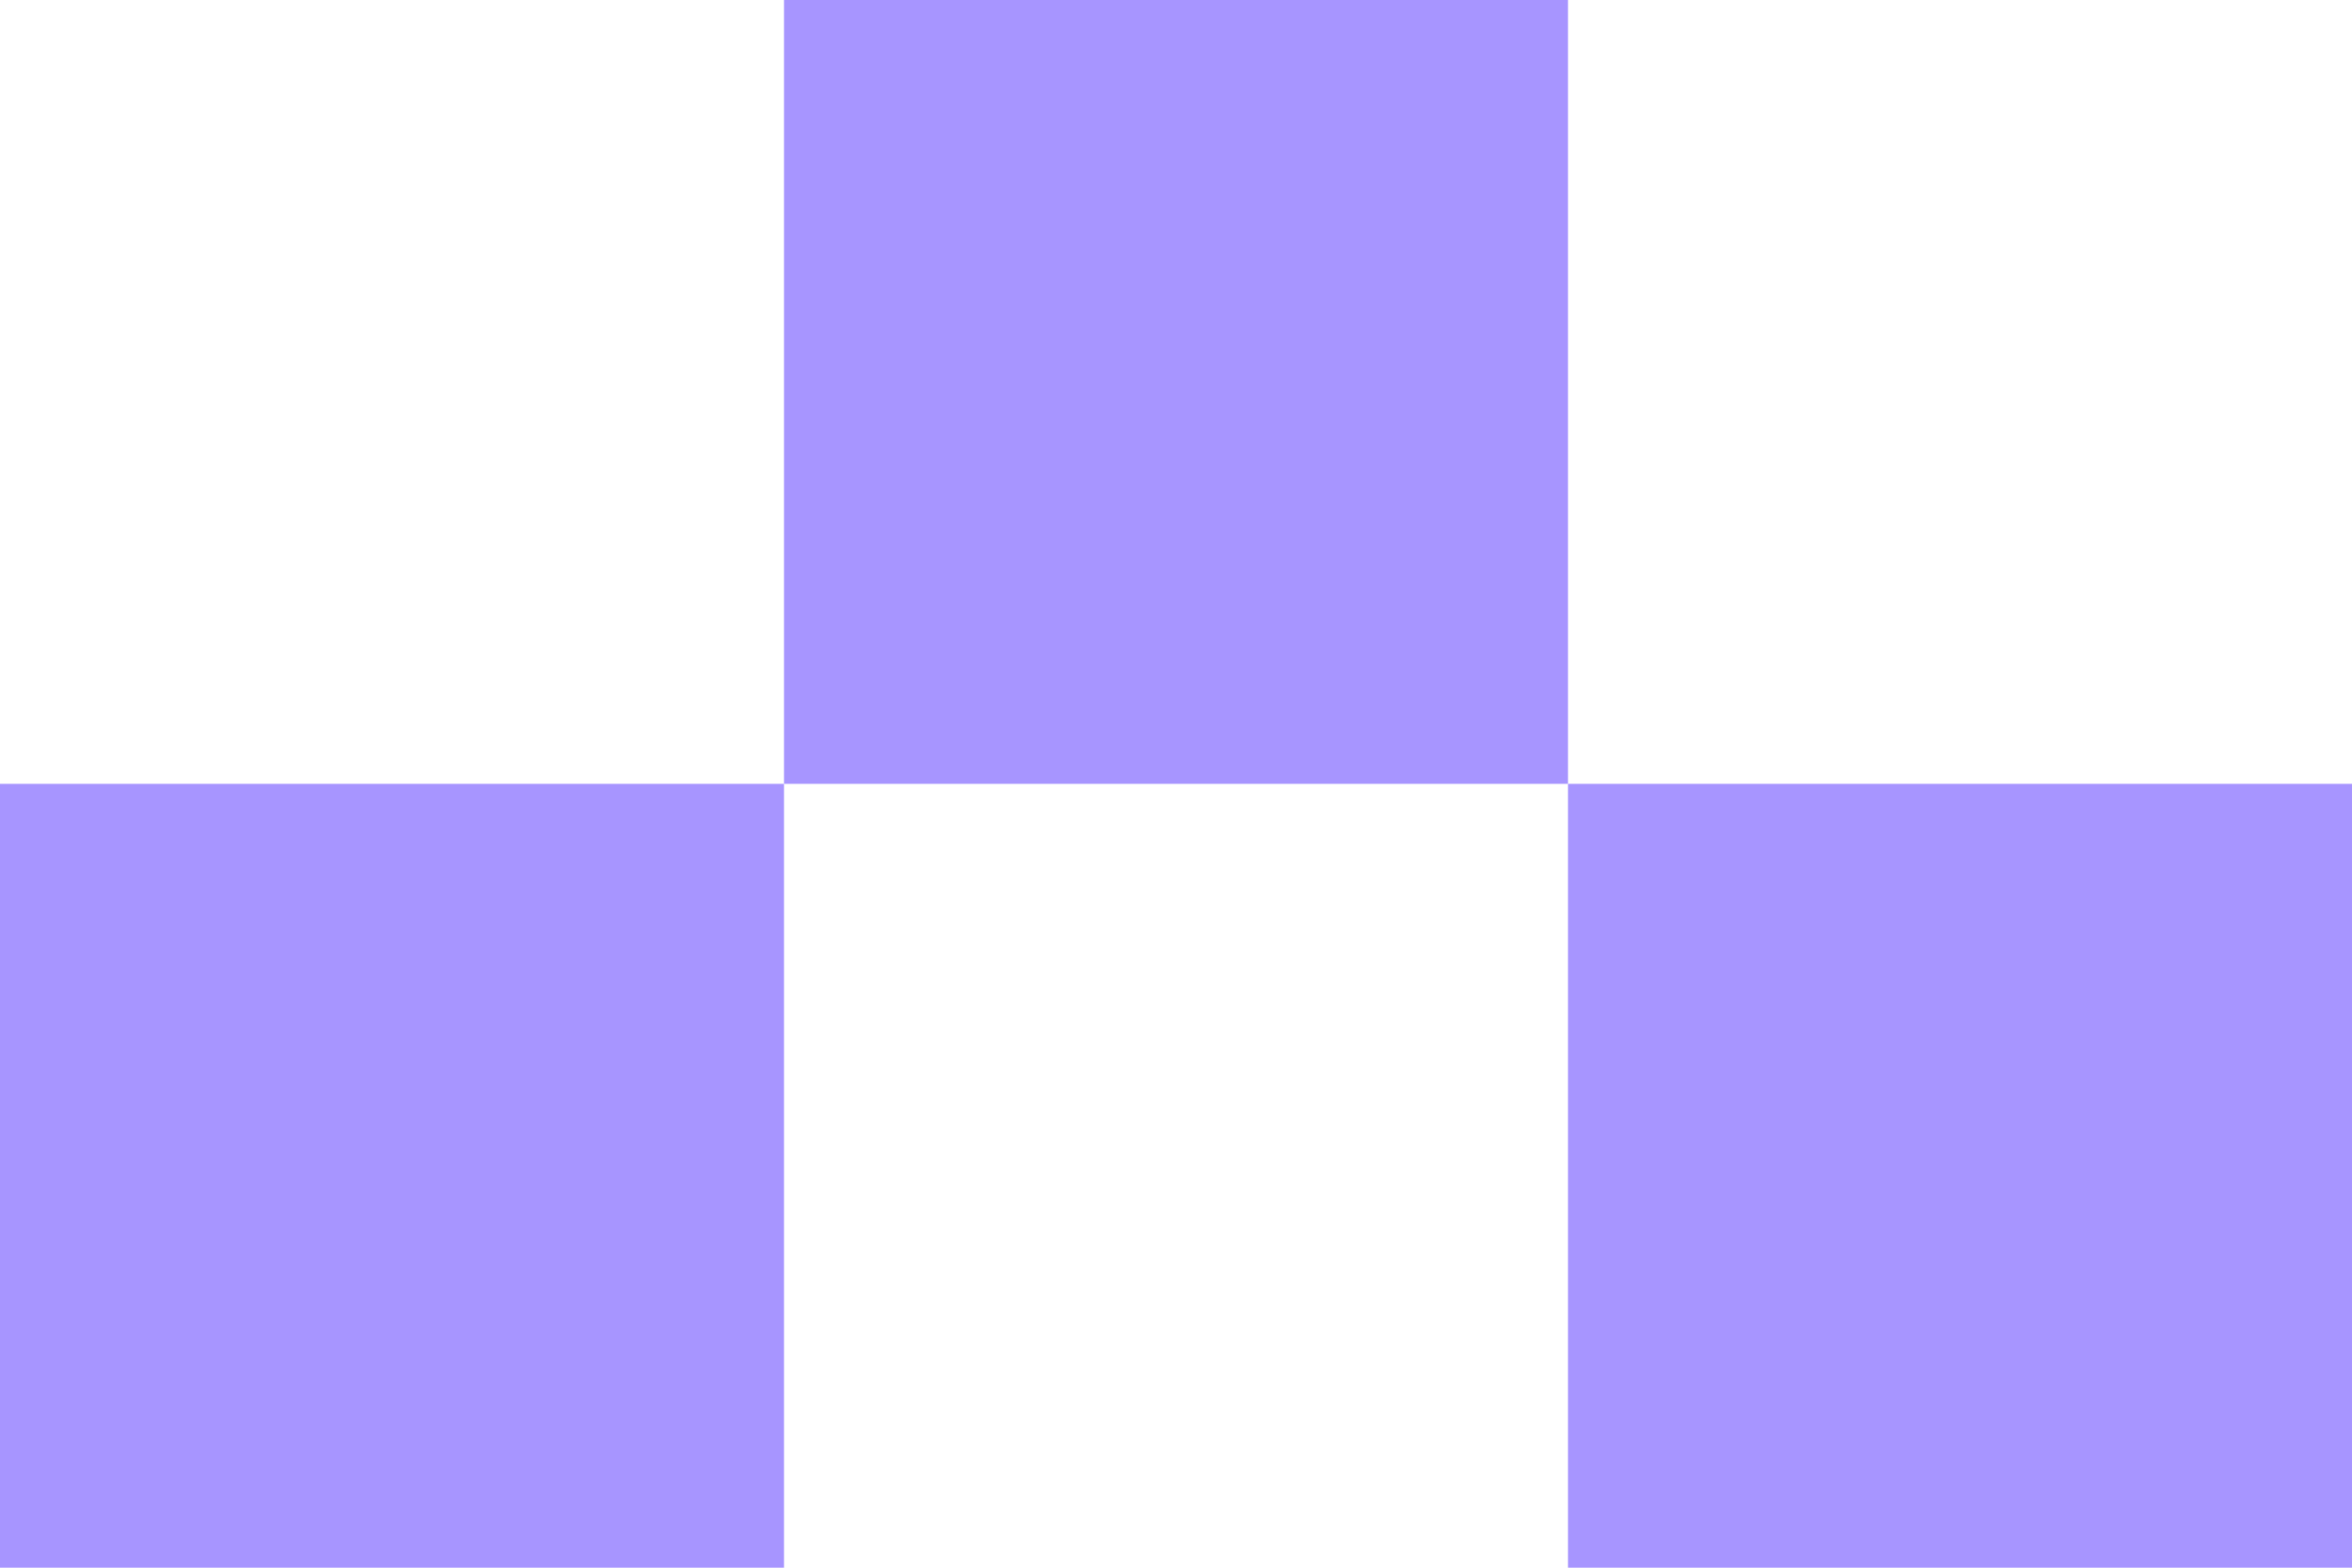
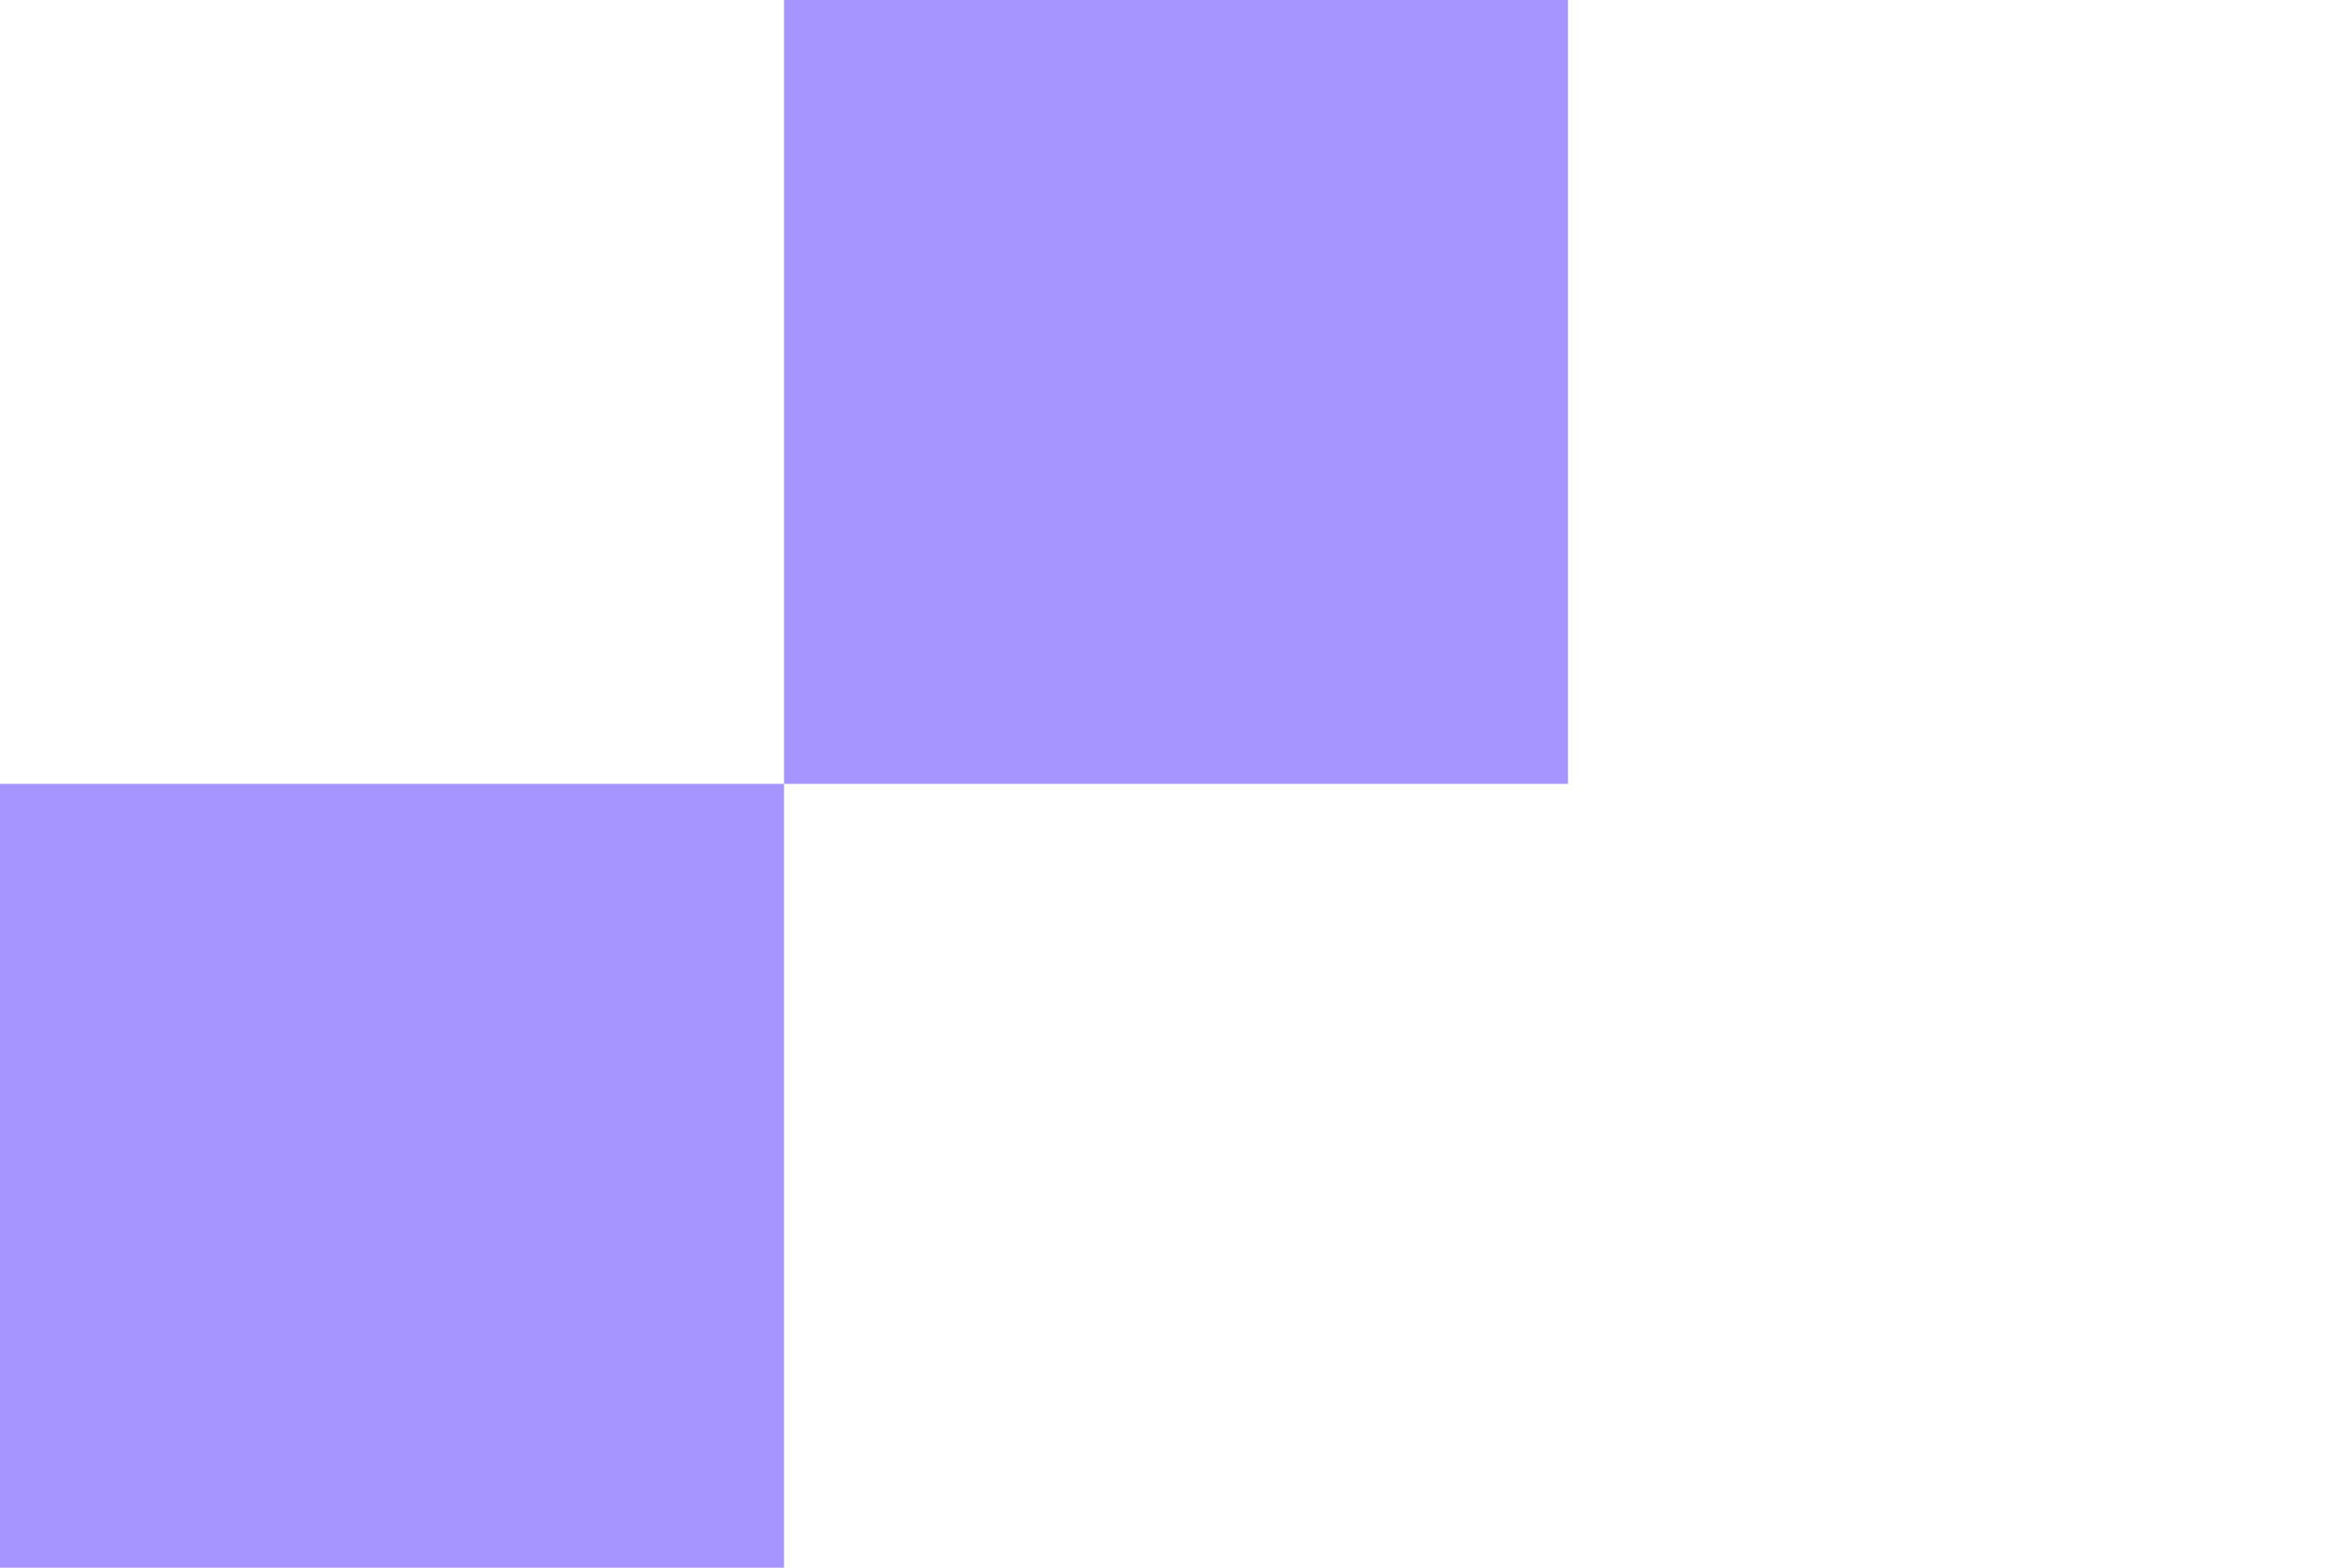
<svg xmlns="http://www.w3.org/2000/svg" width="24" height="16" viewBox="0 0 24 16" fill="none">
  <rect y="8" width="8" height="8" fill="#A795FF" />
  <rect x="8" width="8" height="8" fill="#A795FF" />
-   <rect x="16" y="8" width="8" height="8" fill="#A795FF" />
</svg>